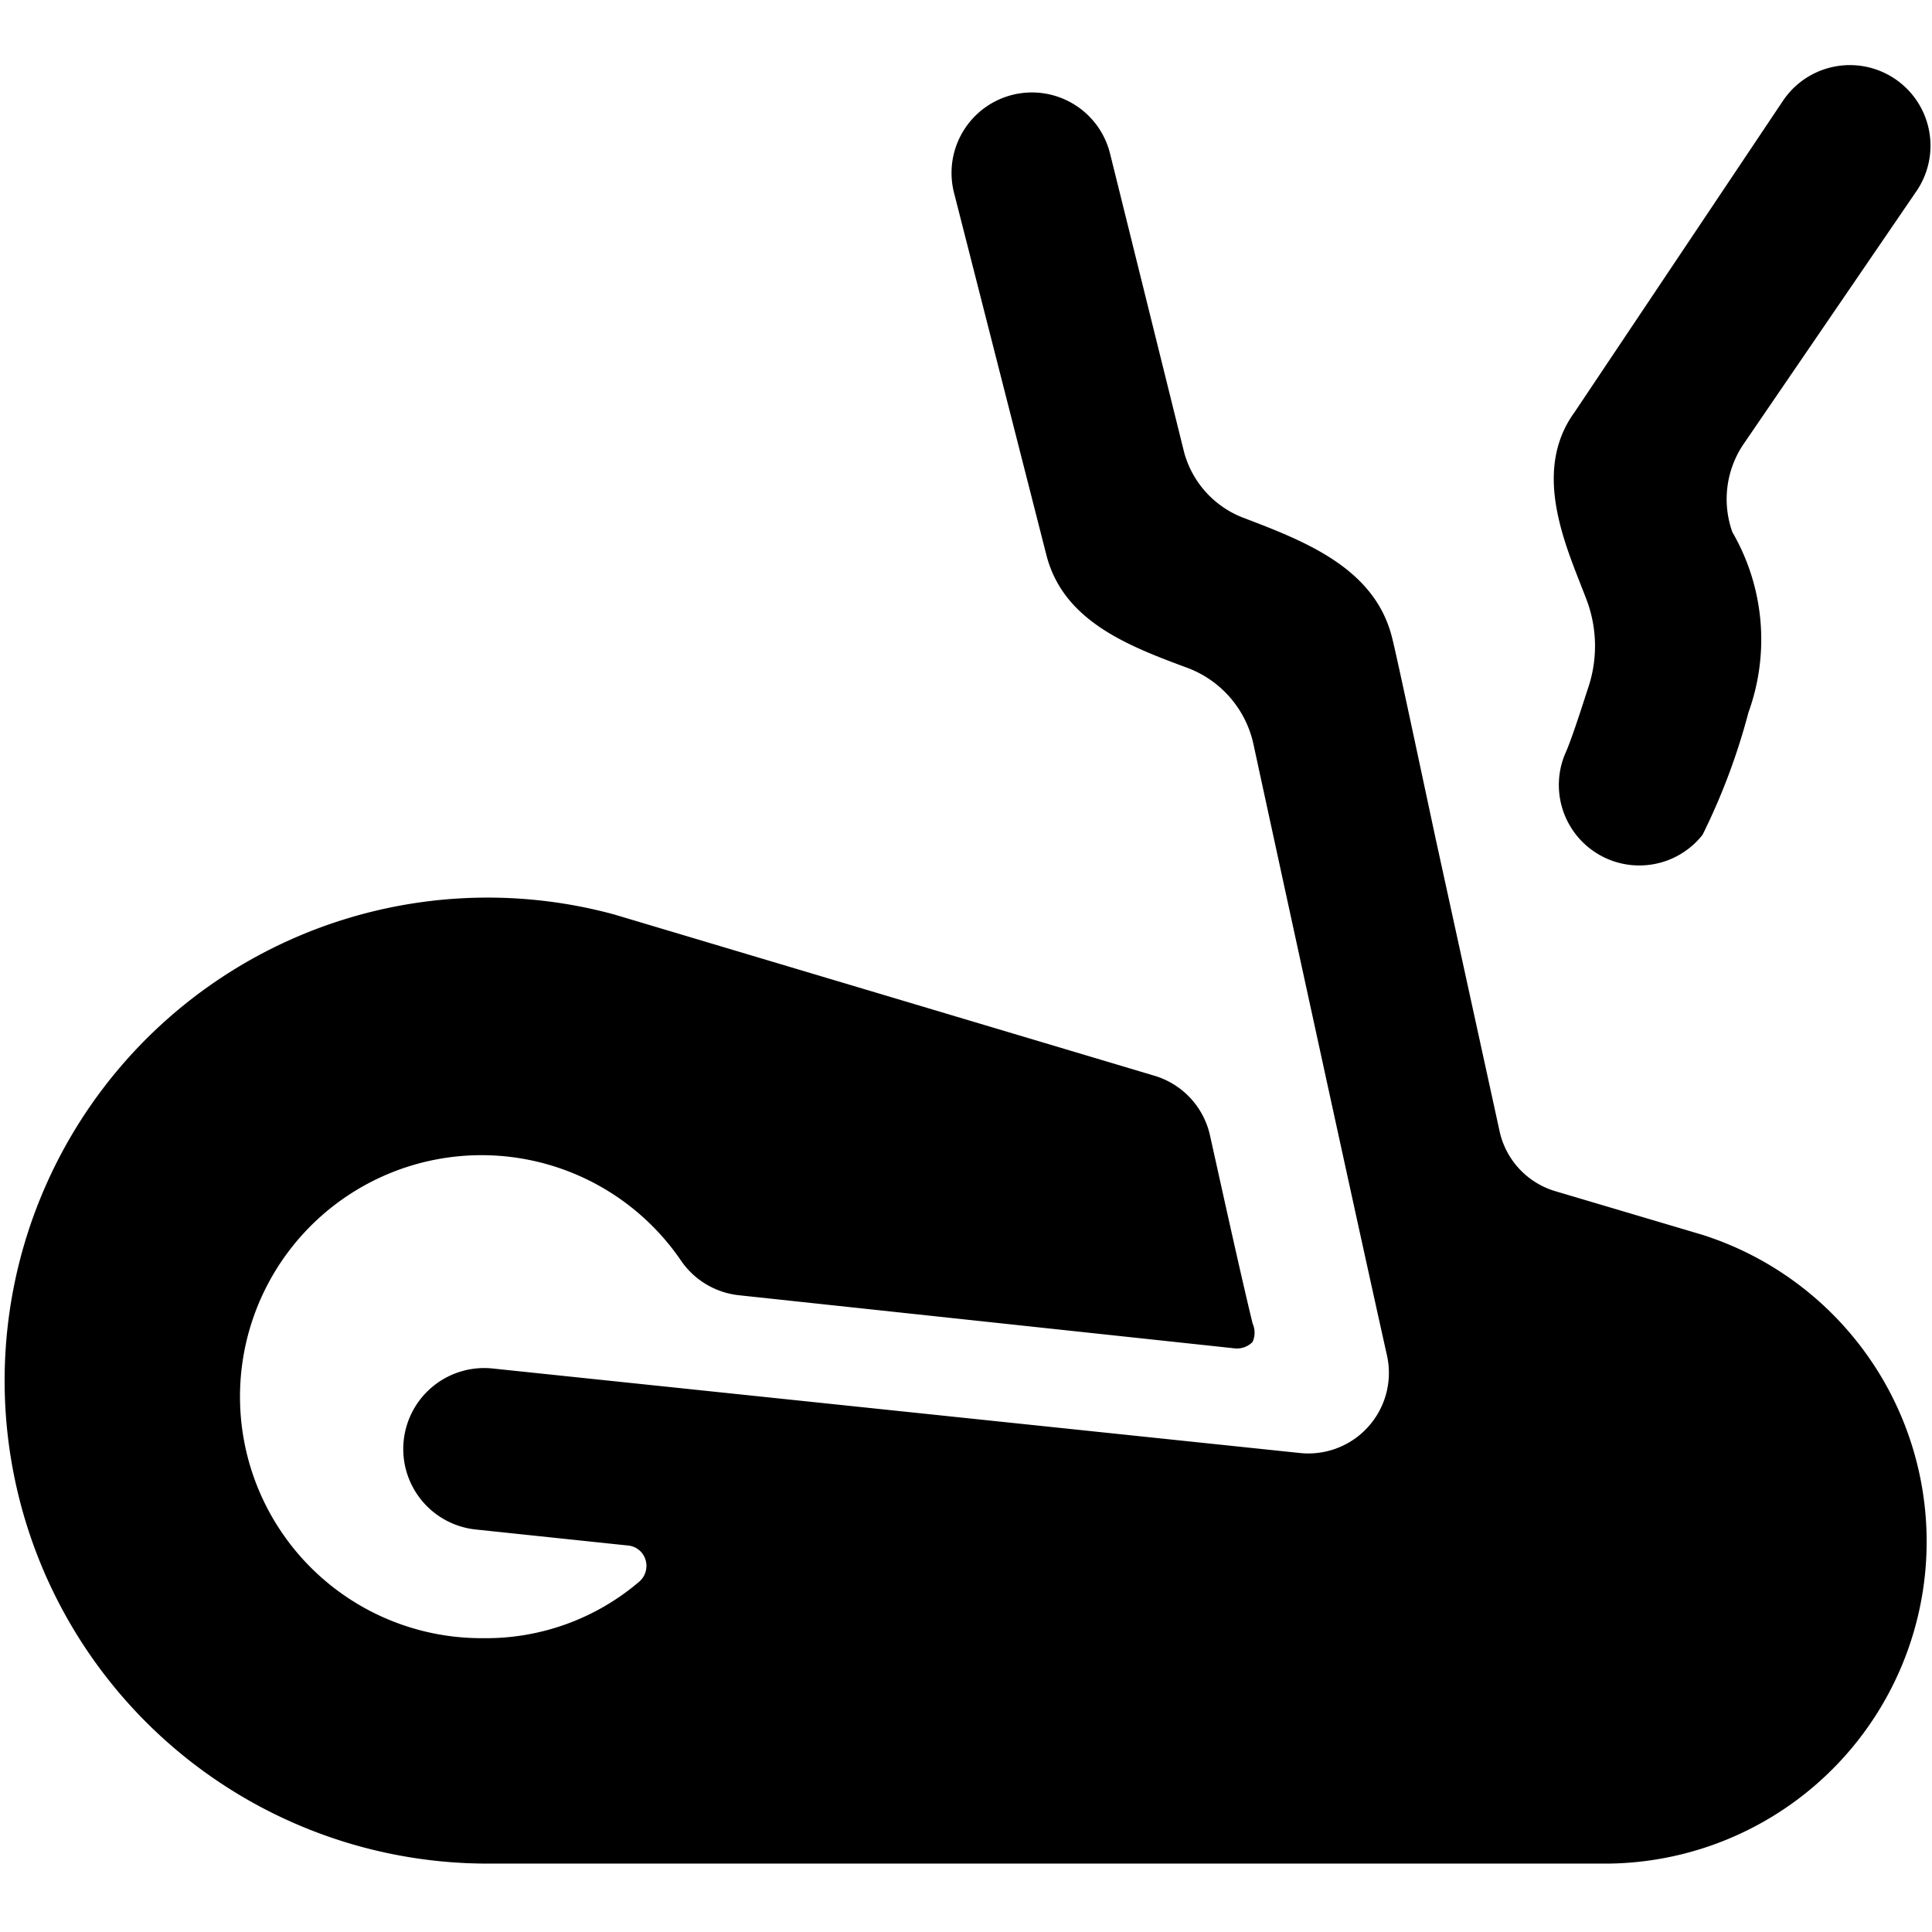
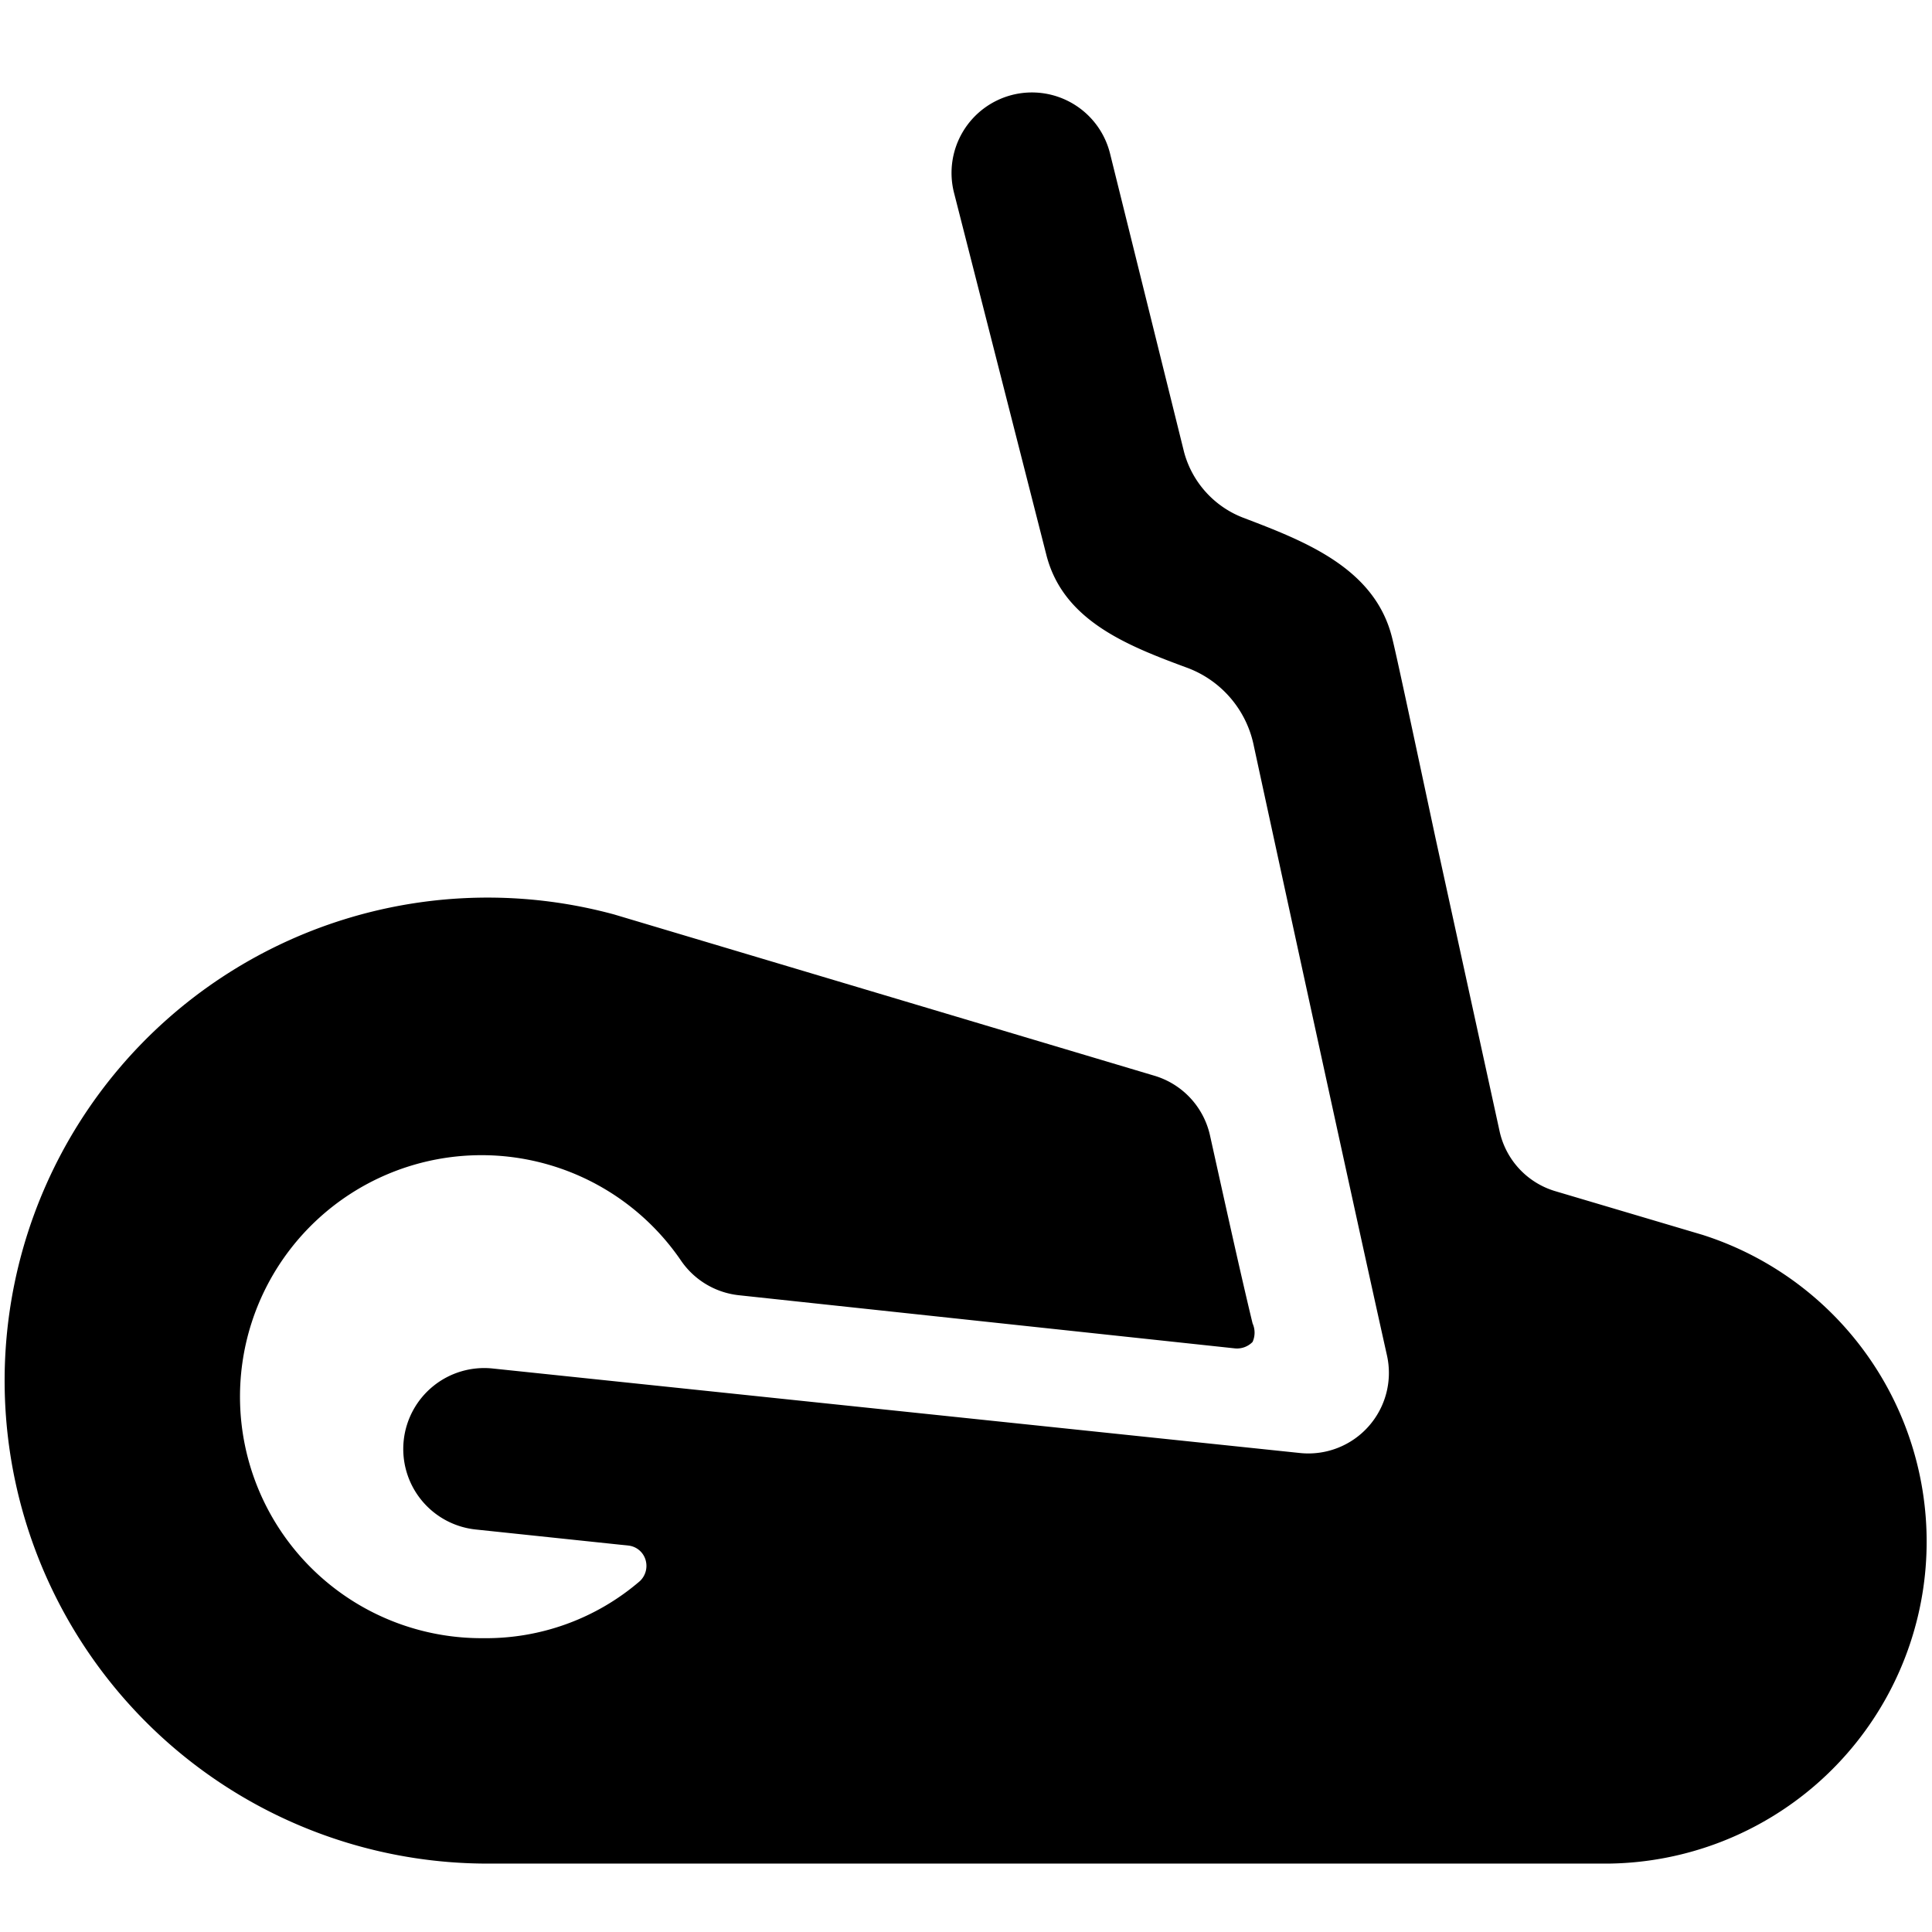
<svg xmlns="http://www.w3.org/2000/svg" viewBox="0 0 24 24">
  <g>
-     <path d="M19.72 7.48a1.63 1.63 0 0 1 0 1.09c-0.09 0.28 -0.21 0.65 -0.28 0.8a1 1 0 0 0 1.71 1 8 8 0 0 0 0.57 -1.52 2.66 2.66 0 0 0 -0.2 -2.24 1.22 1.22 0 0 1 0.13 -1.08l2.16 -3.16a1 1 0 0 0 -1.66 -1.12l-2.59 3.87c-0.56 0.77 -0.07 1.74 0.16 2.36Z" fill="#000000" stroke-width="1" />
    <path d="m21.15 15.34 -1.82 -0.54a1 1 0 0 1 -0.7 -0.74l-0.8 -3.66c-0.28 -1.31 -0.49 -2.3 -0.54 -2.49 -0.22 -0.86 -1.09 -1.19 -1.85 -1.48a1.21 1.21 0 0 1 -0.73 -0.81l-0.92 -3.71a1 1 0 0 0 -1.22 -0.73 1 1 0 0 0 -0.72 1.21L13 6.9c0.21 0.81 1 1.12 1.76 1.4a1.31 1.31 0 0 1 0.81 0.94c0.09 0.42 1.26 5.81 1.66 7.6a1 1 0 0 1 -0.23 0.88 1 1 0 0 1 -0.85 0.33L6.12 17a1 1 0 1 0 -0.21 2l1.9 0.2a0.25 0.25 0 0 1 0.21 0.18 0.26 0.26 0 0 1 -0.07 0.26 2.93 2.93 0 0 1 -1.95 0.71 3 3 0 1 1 2.46 -4.69 1 1 0 0 0 0.72 0.43l6.16 0.66a0.27 0.27 0 0 0 0.22 -0.08 0.28 0.28 0 0 0 0 -0.23c-0.15 -0.62 -0.33 -1.44 -0.53 -2.34a1 1 0 0 0 -0.7 -0.74l-6.7 -2A6 6 0 1 0 6 23.15h14a4 4 0 0 0 1.15 -7.81Z" fill="#000000" stroke-width="1" />
  </g>
</svg>